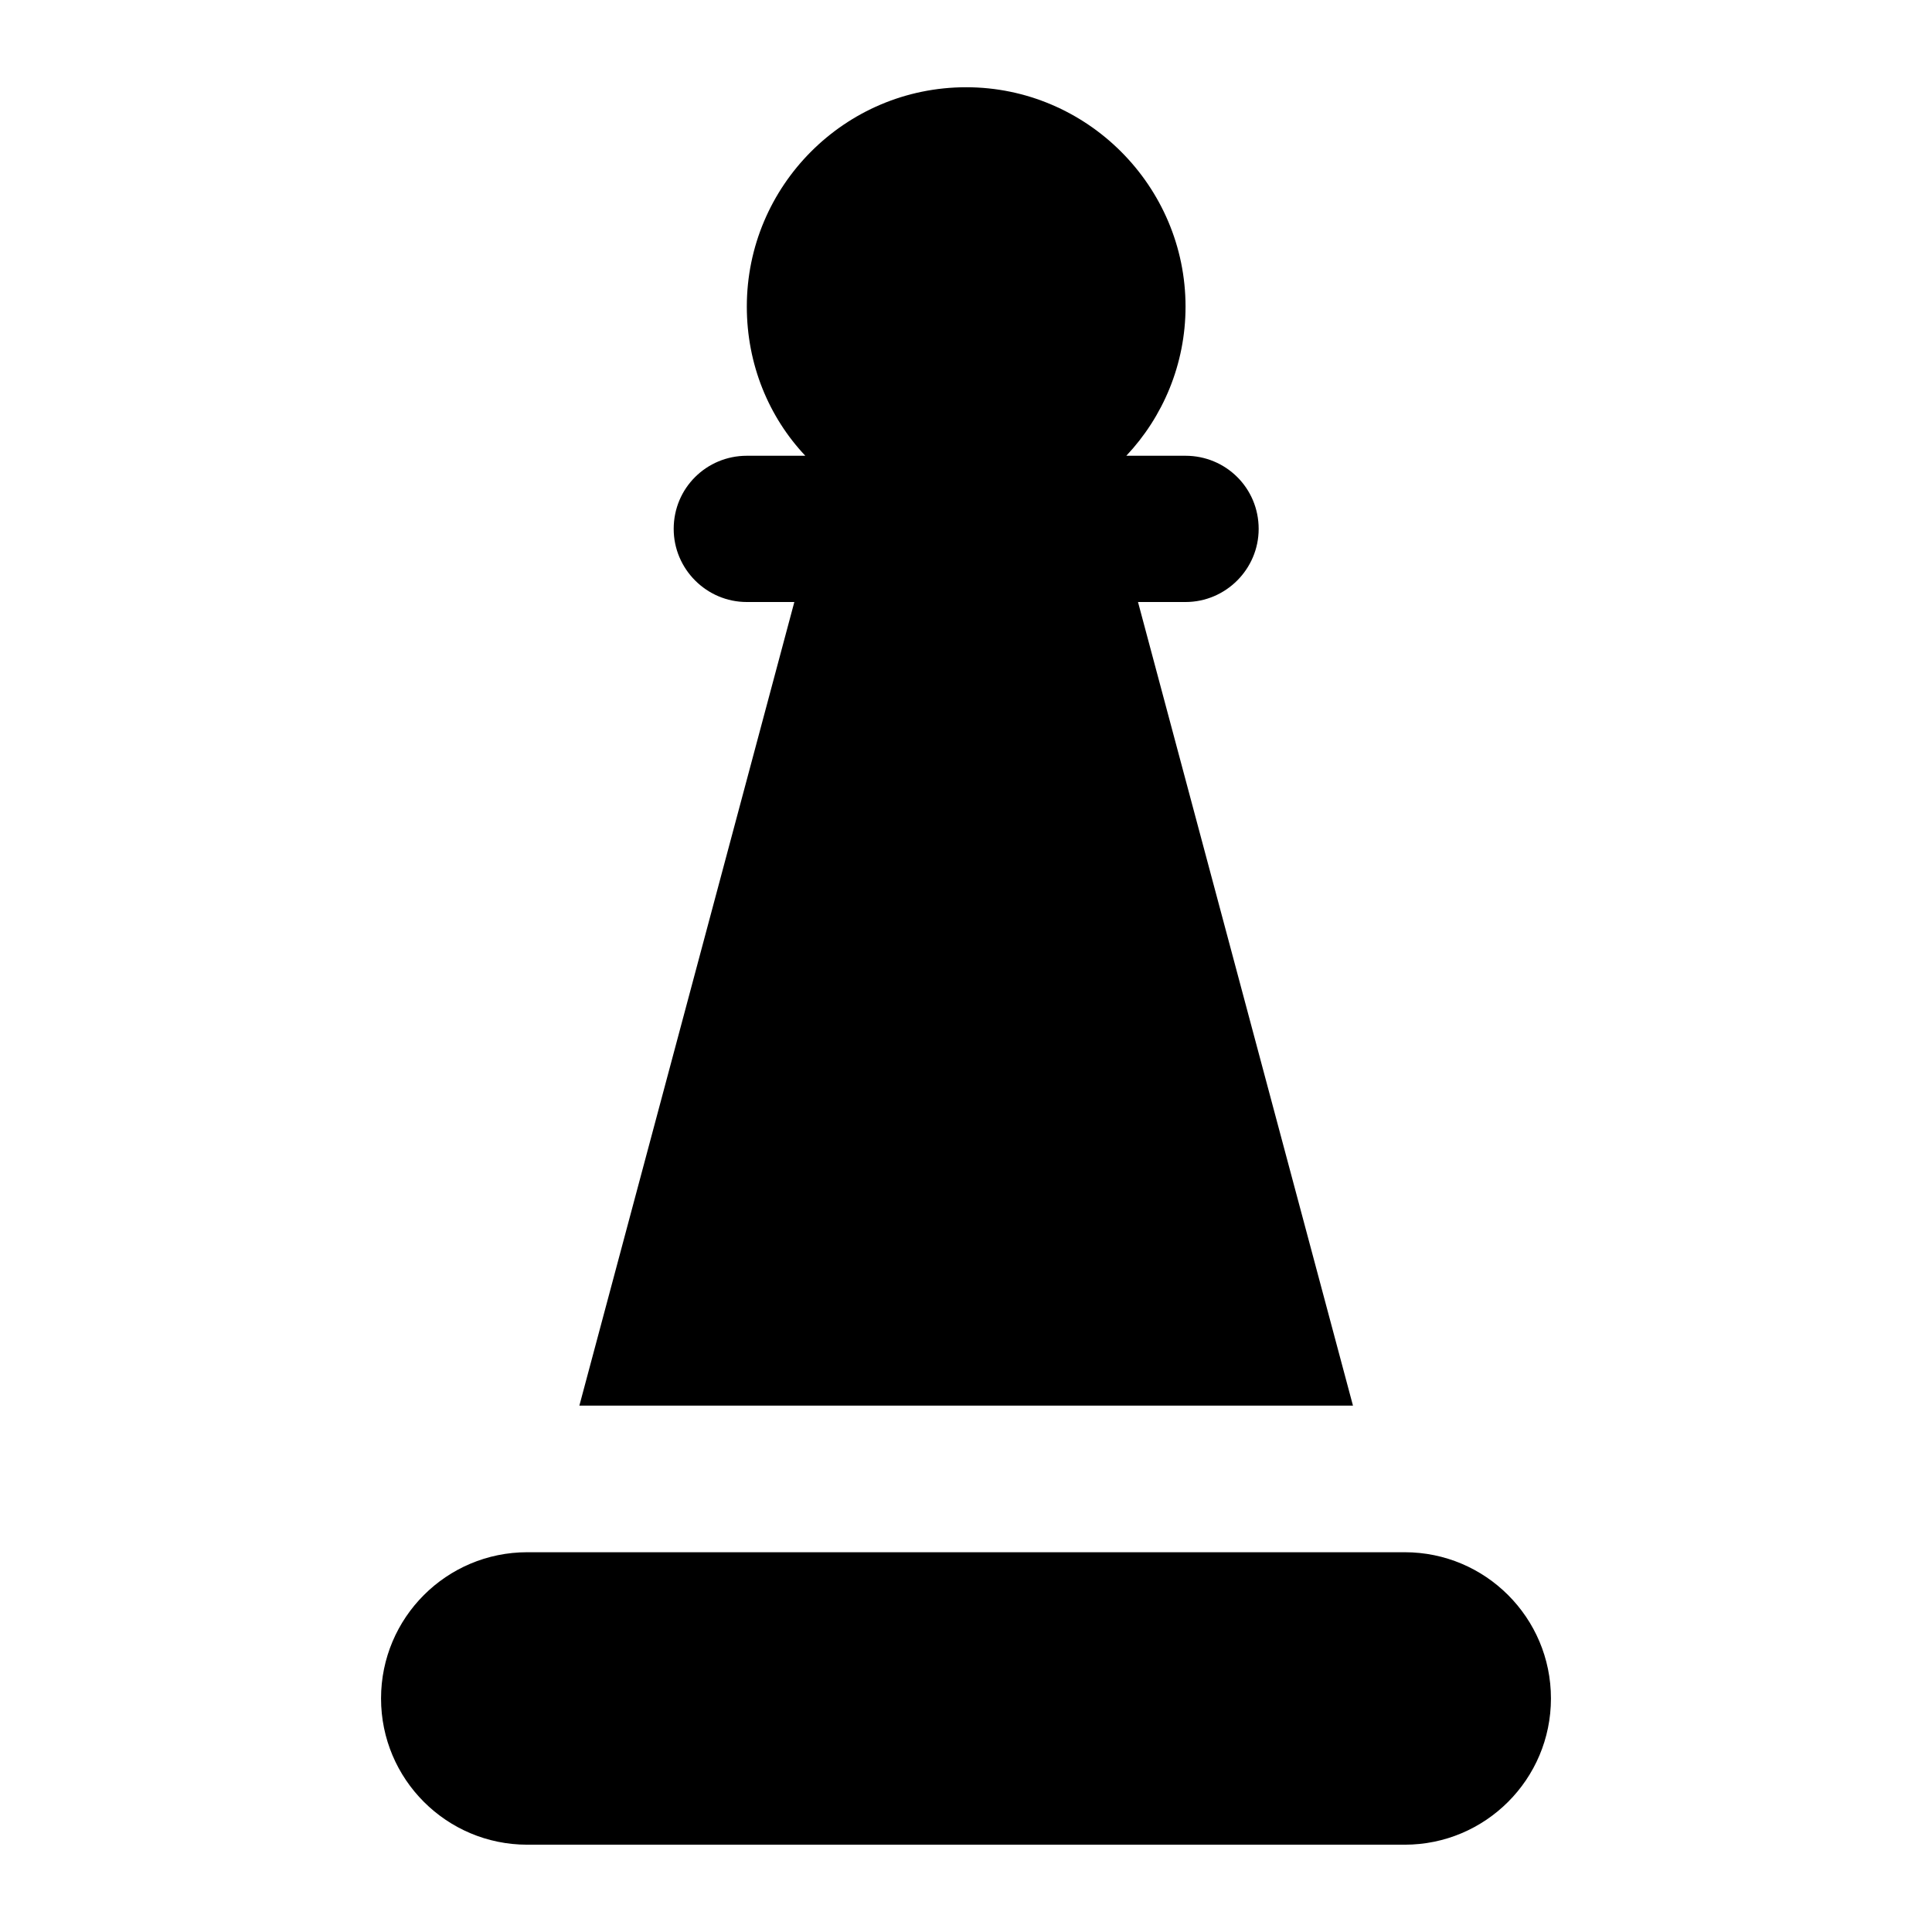
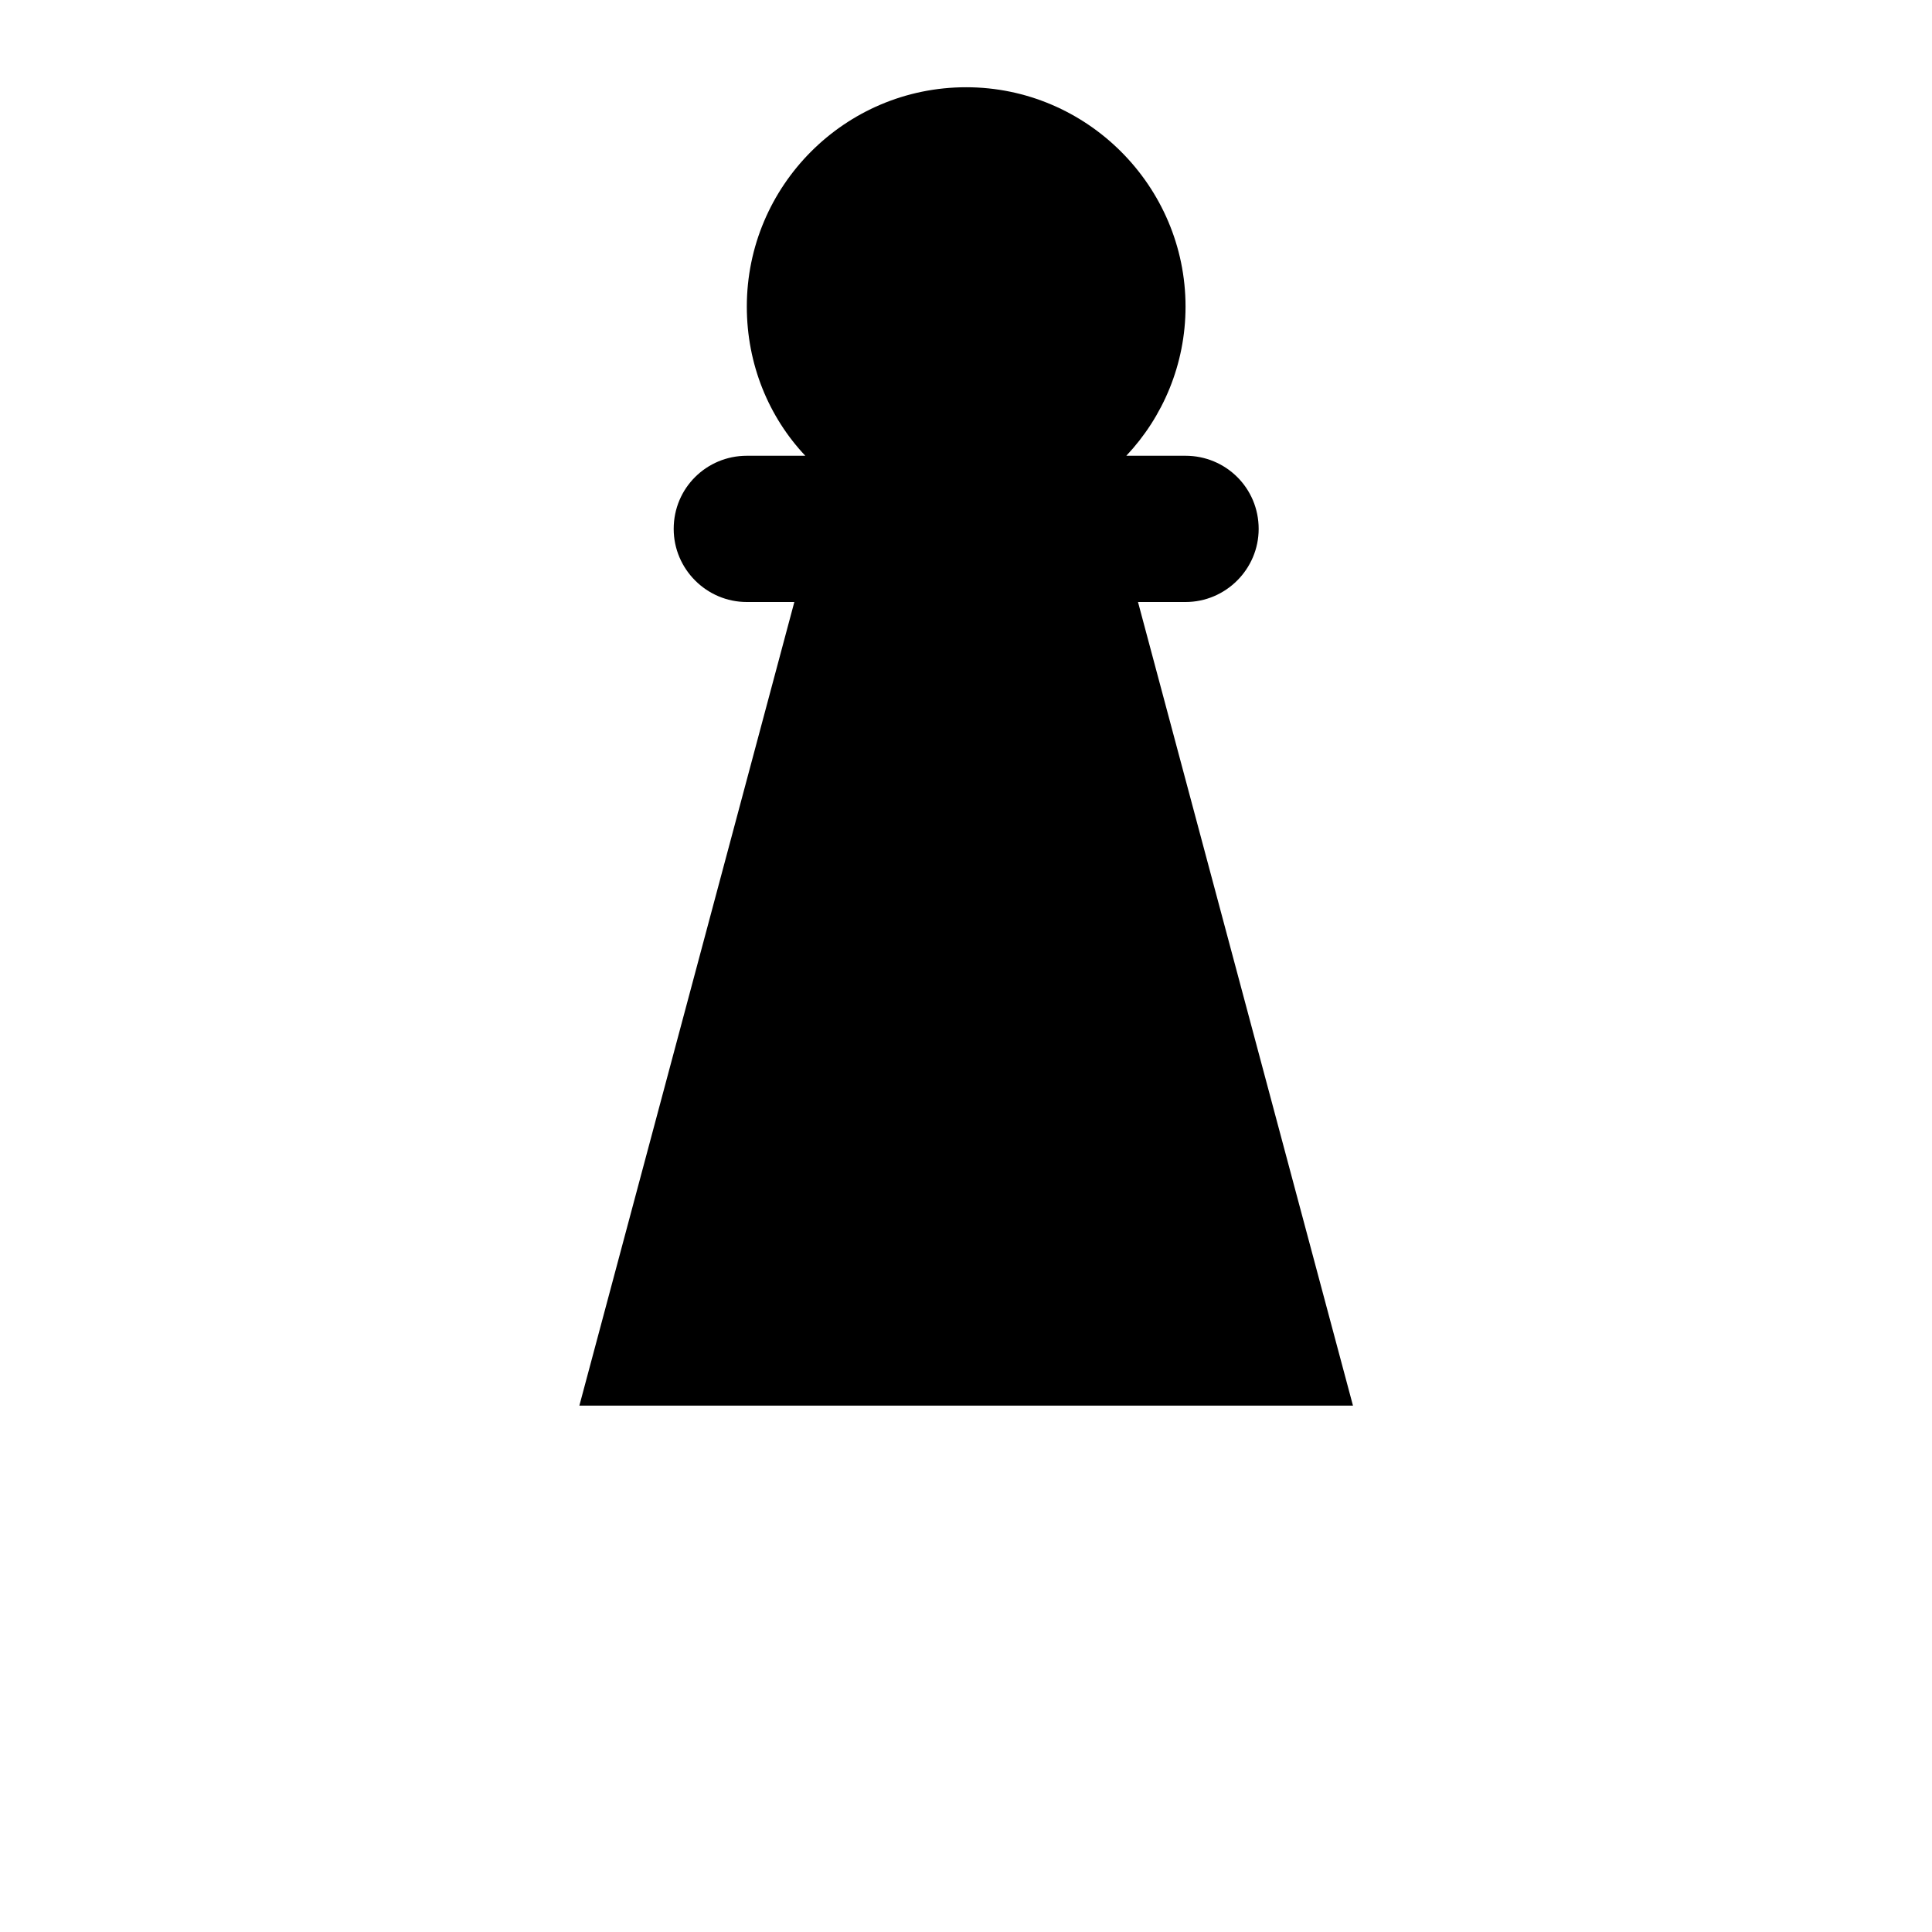
<svg xmlns="http://www.w3.org/2000/svg" fill="#000000" width="800px" height="800px" version="1.1" viewBox="144 144 512 512">
  <g>
-     <path d="m244.98 594.11c0 21.402 17.348 38.754 38.754 38.754h232.53c21.402 0 38.754-17.352 38.754-38.754s-17.352-38.754-38.754-38.754h-232.53c-21.406 0-38.754 17.352-38.754 38.754z" />
    <path d="m502.55 516.5-56.969-212.96h12.598c10.656 0 19.379-8.719 19.379-19.379 0-10.852-8.723-19.379-19.379-19.379h-15.695c9.688-10.27 15.695-24.223 15.695-39.527 0-31.973-26.16-58.133-58.133-58.133-32.168 0-58.133 26.156-58.133 58.133 0 15.305 5.812 29.258 15.5 39.527h-15.5c-10.656 0-19.379 8.527-19.379 19.379 0 10.66 8.719 19.379 19.379 19.379h12.594l-56.969 212.96z" />
  </g>
</svg>